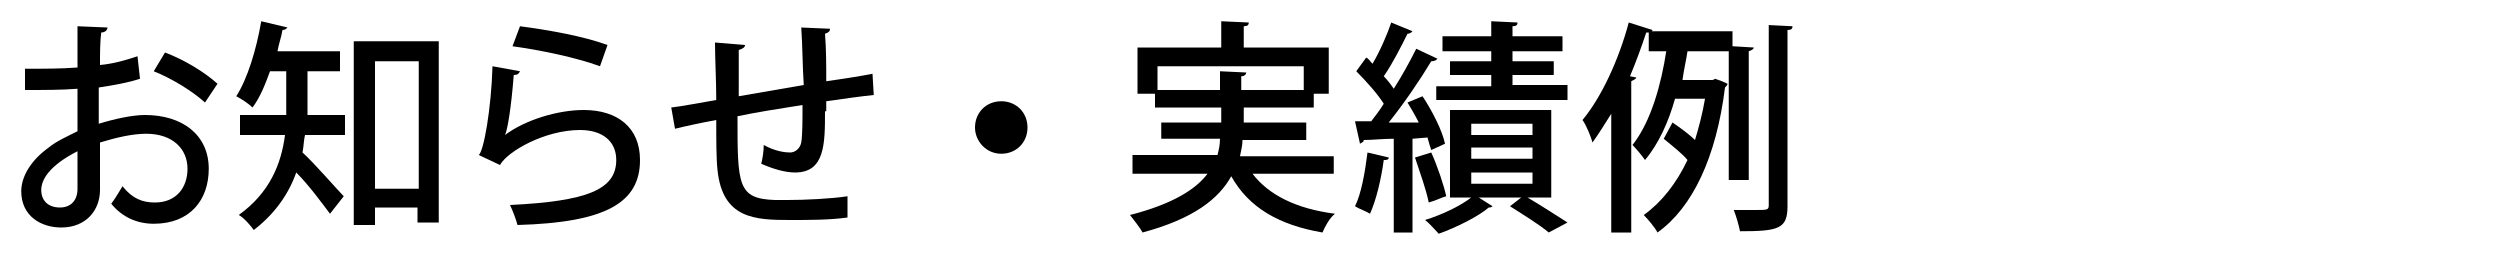
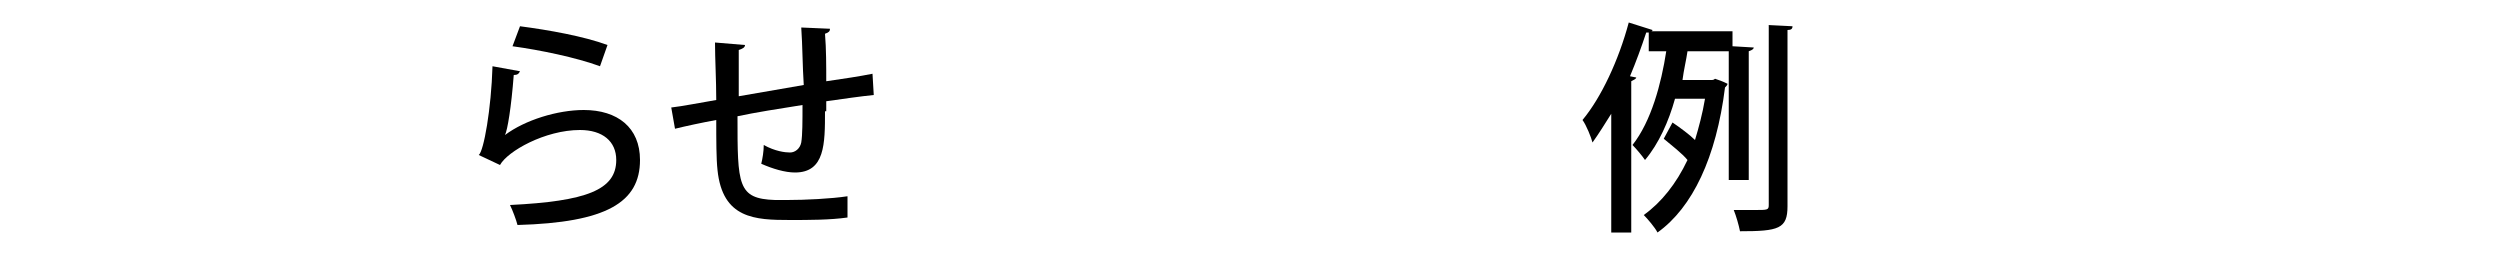
<svg xmlns="http://www.w3.org/2000/svg" version="1.1" id="レイヤー_1のコピー_4" x="0px" y="0px" width="200px" height="21px" viewBox="0 0 200 21" style="enable-background:new 0 0 200 21;" xml:space="preserve">
  <g>
-     <path d="M11.2,6.3c-0.9,0.3-2,0.5-3.3,0.7c0,1,0,2,0,2.9c1.3-0.4,2.7-0.7,3.7-0.7c3,0,5.1,1.6,5.1,4.3c0,2.5-1.5,4.4-4.4,4.4   c-1.3,0-2.5-0.5-3.4-1.6c0.3-0.4,0.6-0.9,0.9-1.4c0.8,1,1.6,1.3,2.6,1.3c1.7,0,2.6-1.2,2.6-2.7c0-1.6-1.2-2.8-3.3-2.8   c-1.1,0-2.4,0.3-3.7,0.7c0,1.4,0,3.3,0,3.8c0,1.6-1.1,3-3.1,3c-1.6,0-3.2-0.9-3.2-2.9c0-1.2,0.8-2.5,2.2-3.5   c0.6-0.5,1.5-0.9,2.3-1.3V7.1C4.9,7.2,3.6,7.2,2,7.2l0-1.7c1.5,0,2.9,0,4.2-0.1V2.1l2.4,0.1c0,0.2-0.2,0.4-0.5,0.4   C8,3.3,8,4.3,8,5.2c1.1-0.1,2.1-0.4,3-0.7L11.2,6.3z M6.2,12.1c-0.6,0.3-2.9,1.5-2.9,3.1c0,0.8,0.5,1.4,1.5,1.4   c0.8,0,1.4-0.5,1.4-1.5C6.2,14.6,6.2,13.4,6.2,12.1z M16.4,8.2c-1-0.9-2.6-1.9-4.1-2.5l0.9-1.5c1.6,0.6,3.2,1.6,4.2,2.5L16.4,8.2z" />
-     <path d="M24.6,5.7v2.7c0,0.3,0,0.5,0,0.8h3v1.6h-3.2c-0.1,0.4-0.1,0.9-0.2,1.4c0.9,0.8,2.8,3,3.3,3.5l-1.1,1.4   c-0.6-0.8-1.7-2.3-2.7-3.3c-0.6,1.7-1.7,3.3-3.4,4.6c-0.2-0.3-0.8-1-1.2-1.2c2.5-1.8,3.4-4.1,3.7-6.4h-3.6V9.2h3.7   c0-0.3,0-0.6,0-0.8V5.7h-1.3c-0.4,1.1-0.8,2.1-1.4,2.9c-0.3-0.3-0.9-0.7-1.3-0.9c0.9-1.4,1.6-3.7,2-6L23,2.2   c-0.1,0.1-0.2,0.2-0.4,0.2c-0.1,0.6-0.3,1.1-0.4,1.7h5v1.6H24.6z M28.3,3.3h6.8v14.5h-1.7v-1.2H30v1.4h-1.7V3.3z M30,15.1h3.5V4.9   H30V15.1z" />
    <path d="M41.6,5.7c-0.1,0.2-0.2,0.3-0.5,0.3c-0.2,2.6-0.5,4.4-0.7,4.8h0c1.6-1.2,4.2-2,6.3-2c2.7,0,4.5,1.4,4.5,4   c0,3.4-2.7,5-9.8,5.2c-0.1-0.4-0.4-1.2-0.6-1.6c6.1-0.3,8.5-1.2,8.5-3.6c0-1.5-1.1-2.4-2.9-2.4c-2.8,0-5.8,1.7-6.4,2.8l-1.7-0.8   c0.4-0.3,1-3.7,1.1-7.1L41.6,5.7z M41.6,2.1c2.3,0.3,5.1,0.8,7,1.5l-0.6,1.7C46.1,4.6,43.2,4,41,3.7L41.6,2.1z" />
    <path d="M66,8.9c0,2.6,0,4.9-2.4,4.9c-0.8,0-1.8-0.3-2.7-0.7c0.1-0.4,0.2-1,0.2-1.5c0.9,0.5,1.7,0.6,2.1,0.6c0.4,0,0.8-0.3,0.9-0.8   c0.1-0.6,0.1-1.7,0.1-3c-1.9,0.3-3.8,0.6-5.2,0.9c0,5.5,0,6.6,3,6.7c0.3,0,0.6,0,1,0c1.4,0,3.5-0.1,4.8-0.3l0,1.7   c-1.4,0.2-3.1,0.2-4.6,0.2c-2.8,0-5.4-0.1-5.8-4c-0.1-0.9-0.1-2.4-0.1-4c-1.1,0.2-2.5,0.5-3.3,0.7l-0.3-1.7   c0.9-0.1,2.4-0.4,3.6-0.6c0-1.6-0.1-3.3-0.1-4.6l2.4,0.2c0,0.2-0.2,0.3-0.5,0.4c0,1,0,2.4,0,3.7l5.2-0.9c-0.1-1.5-0.1-3.2-0.2-4.6   l2.3,0.1c0,0.2-0.1,0.3-0.4,0.4c0.1,1.2,0.1,2.6,0.1,3.8c1.4-0.2,2.7-0.4,3.7-0.6l0.1,1.7c-1,0.1-2.4,0.3-3.8,0.5V8.9z" />
-     <path d="M82.2,10.2c0,1.2-0.9,2.1-2.1,2.1S78,11.3,78,10.2c0-1.2,0.9-2.1,2.1-2.1C81.3,8.1,82.2,9,82.2,10.2z" />
-     <path d="M106.6,13.9h-6.4c1.3,1.7,3.5,2.8,6.6,3.2c-0.4,0.3-0.8,1-1,1.5c-3.5-0.6-5.9-2-7.3-4.5c-1,1.8-3,3.4-7.1,4.5   c-0.2-0.4-0.7-1-1-1.4c3.5-0.9,5.3-2.1,6.2-3.3h-6v-1.5h6.8c0.1-0.4,0.2-0.8,0.2-1.3h-4.7V9.8h4.8V8.6h-5.3V7.5h-1.4V3.8h6.7V1.7   l2.2,0.1c0,0.2-0.1,0.3-0.4,0.3v1.7h6.8v3.7h-1.2v1.1h-5.6v1.2h5v1.4h-5.1c0,0.4-0.1,0.8-0.2,1.3h7.5V13.9z M92.6,7.2h5V5.7   l2.1,0.1c0,0.1-0.1,0.3-0.4,0.3v1.1h5V5.3H92.6V7.2z" />
-     <path d="M111.1,12.6c0,0.2-0.2,0.2-0.4,0.2c-0.2,1.5-0.6,3.2-1.1,4.3c-0.3-0.2-0.9-0.4-1.2-0.6c0.5-1,0.8-2.7,1-4.3L111.1,12.6z    M114.5,12c-0.1-0.3-0.2-0.6-0.3-1l-1.2,0.1v7.5h-1.5v-7.5c-0.9,0-1.7,0.1-2.4,0.1c0,0.2-0.2,0.2-0.3,0.3l-0.4-1.8l1.3,0   c0.3-0.4,0.7-0.9,1-1.4c-0.5-0.8-1.4-1.8-2.2-2.6l0.8-1.1c0.2,0.1,0.3,0.3,0.5,0.5c0.6-1,1.2-2.4,1.5-3.3l1.7,0.7   c-0.1,0.1-0.2,0.2-0.4,0.2c-0.5,1-1.2,2.4-1.9,3.4c0.3,0.3,0.6,0.7,0.8,1c0.7-1.1,1.3-2.2,1.8-3.2l1.7,0.8   c-0.1,0.1-0.2,0.2-0.5,0.2c-0.9,1.5-2.2,3.4-3.4,4.9l2.4,0c-0.3-0.6-0.6-1.1-0.9-1.6l1.2-0.5c0.8,1.2,1.6,2.8,1.8,3.8L114.5,12z    M114.5,12.2c0.5,1.1,1,2.6,1.2,3.5c-0.4,0.1-0.7,0.3-1.4,0.5c-0.2-1-0.7-2.4-1.1-3.6L114.5,12.2z M124.2,15.8h-2   c1.2,0.7,2.4,1.5,3.2,2l-1.5,0.8c-0.7-0.6-2-1.4-3.1-2.1l0.9-0.7h-3.4l1.1,0.7c-0.1,0.1-0.2,0.1-0.3,0.1c-0.8,0.7-2.6,1.6-4,2.1   c-0.3-0.3-0.7-0.8-1.1-1.1c1.3-0.4,2.8-1.1,3.7-1.8h-1.7v-7h8.1V15.8z M119.3,4.9V4.1h-3.9V2.9h3.9V1.7l2.1,0.1   c0,0.2-0.1,0.3-0.4,0.3v0.8h4v1.2h-4v0.8h3.3V6H121v0.8h4.4V8h-10.5V6.9h4.4V6H116V4.9H119.3z M117.7,9.9v0.9h4.9V9.9H117.7z    M117.7,11.8v0.9h4.9v-0.9H117.7z M117.7,13.8v0.9h4.9v-0.9H117.7z" />
    <path d="M139.8,14.4h-1.5V4.1h-3.3c-0.1,0.7-0.3,1.5-0.4,2.3h2.3c0.1,0,0.2,0,0.3-0.1c0.3,0.1,0.6,0.2,1,0.4c0,0.1-0.1,0.2-0.2,0.3   c-0.7,5.6-2.6,9.6-5.4,11.6c-0.2-0.4-0.8-1.1-1.1-1.4c1.4-1,2.6-2.5,3.5-4.4c-0.4-0.5-1.3-1.2-1.9-1.7l0.7-1.3   c0.6,0.4,1.4,1,1.8,1.4c0.3-1,0.6-2.1,0.8-3.3H134c-0.5,1.8-1.3,3.6-2.4,4.9c-0.2-0.3-0.7-0.9-1-1.2c1.5-1.9,2.3-4.9,2.7-7.5h-1.4   V2.6c-0.1,0-0.1,0-0.2,0c-0.4,1.2-0.8,2.3-1.3,3.5l0.5,0.1c0,0.1-0.2,0.2-0.4,0.3v12.1h-1.6V9.1c-0.5,0.8-1,1.6-1.5,2.3   c-0.1-0.4-0.5-1.4-0.8-1.8c1.5-1.8,2.9-4.8,3.7-7.8l1.9,0.6c0,0.1-0.1,0.1-0.1,0.1h6.5v1.2l1.7,0.1c0,0.1-0.1,0.2-0.4,0.3V14.4z    M141.4,2l2,0.1c0,0.2-0.1,0.3-0.4,0.3v14.1c0,1.8-0.7,2-3.8,2c-0.1-0.5-0.3-1.2-0.5-1.7c0.6,0,1.2,0,1.7,0c1,0,1.1,0,1.1-0.4V2z" />
  </g>
</svg>